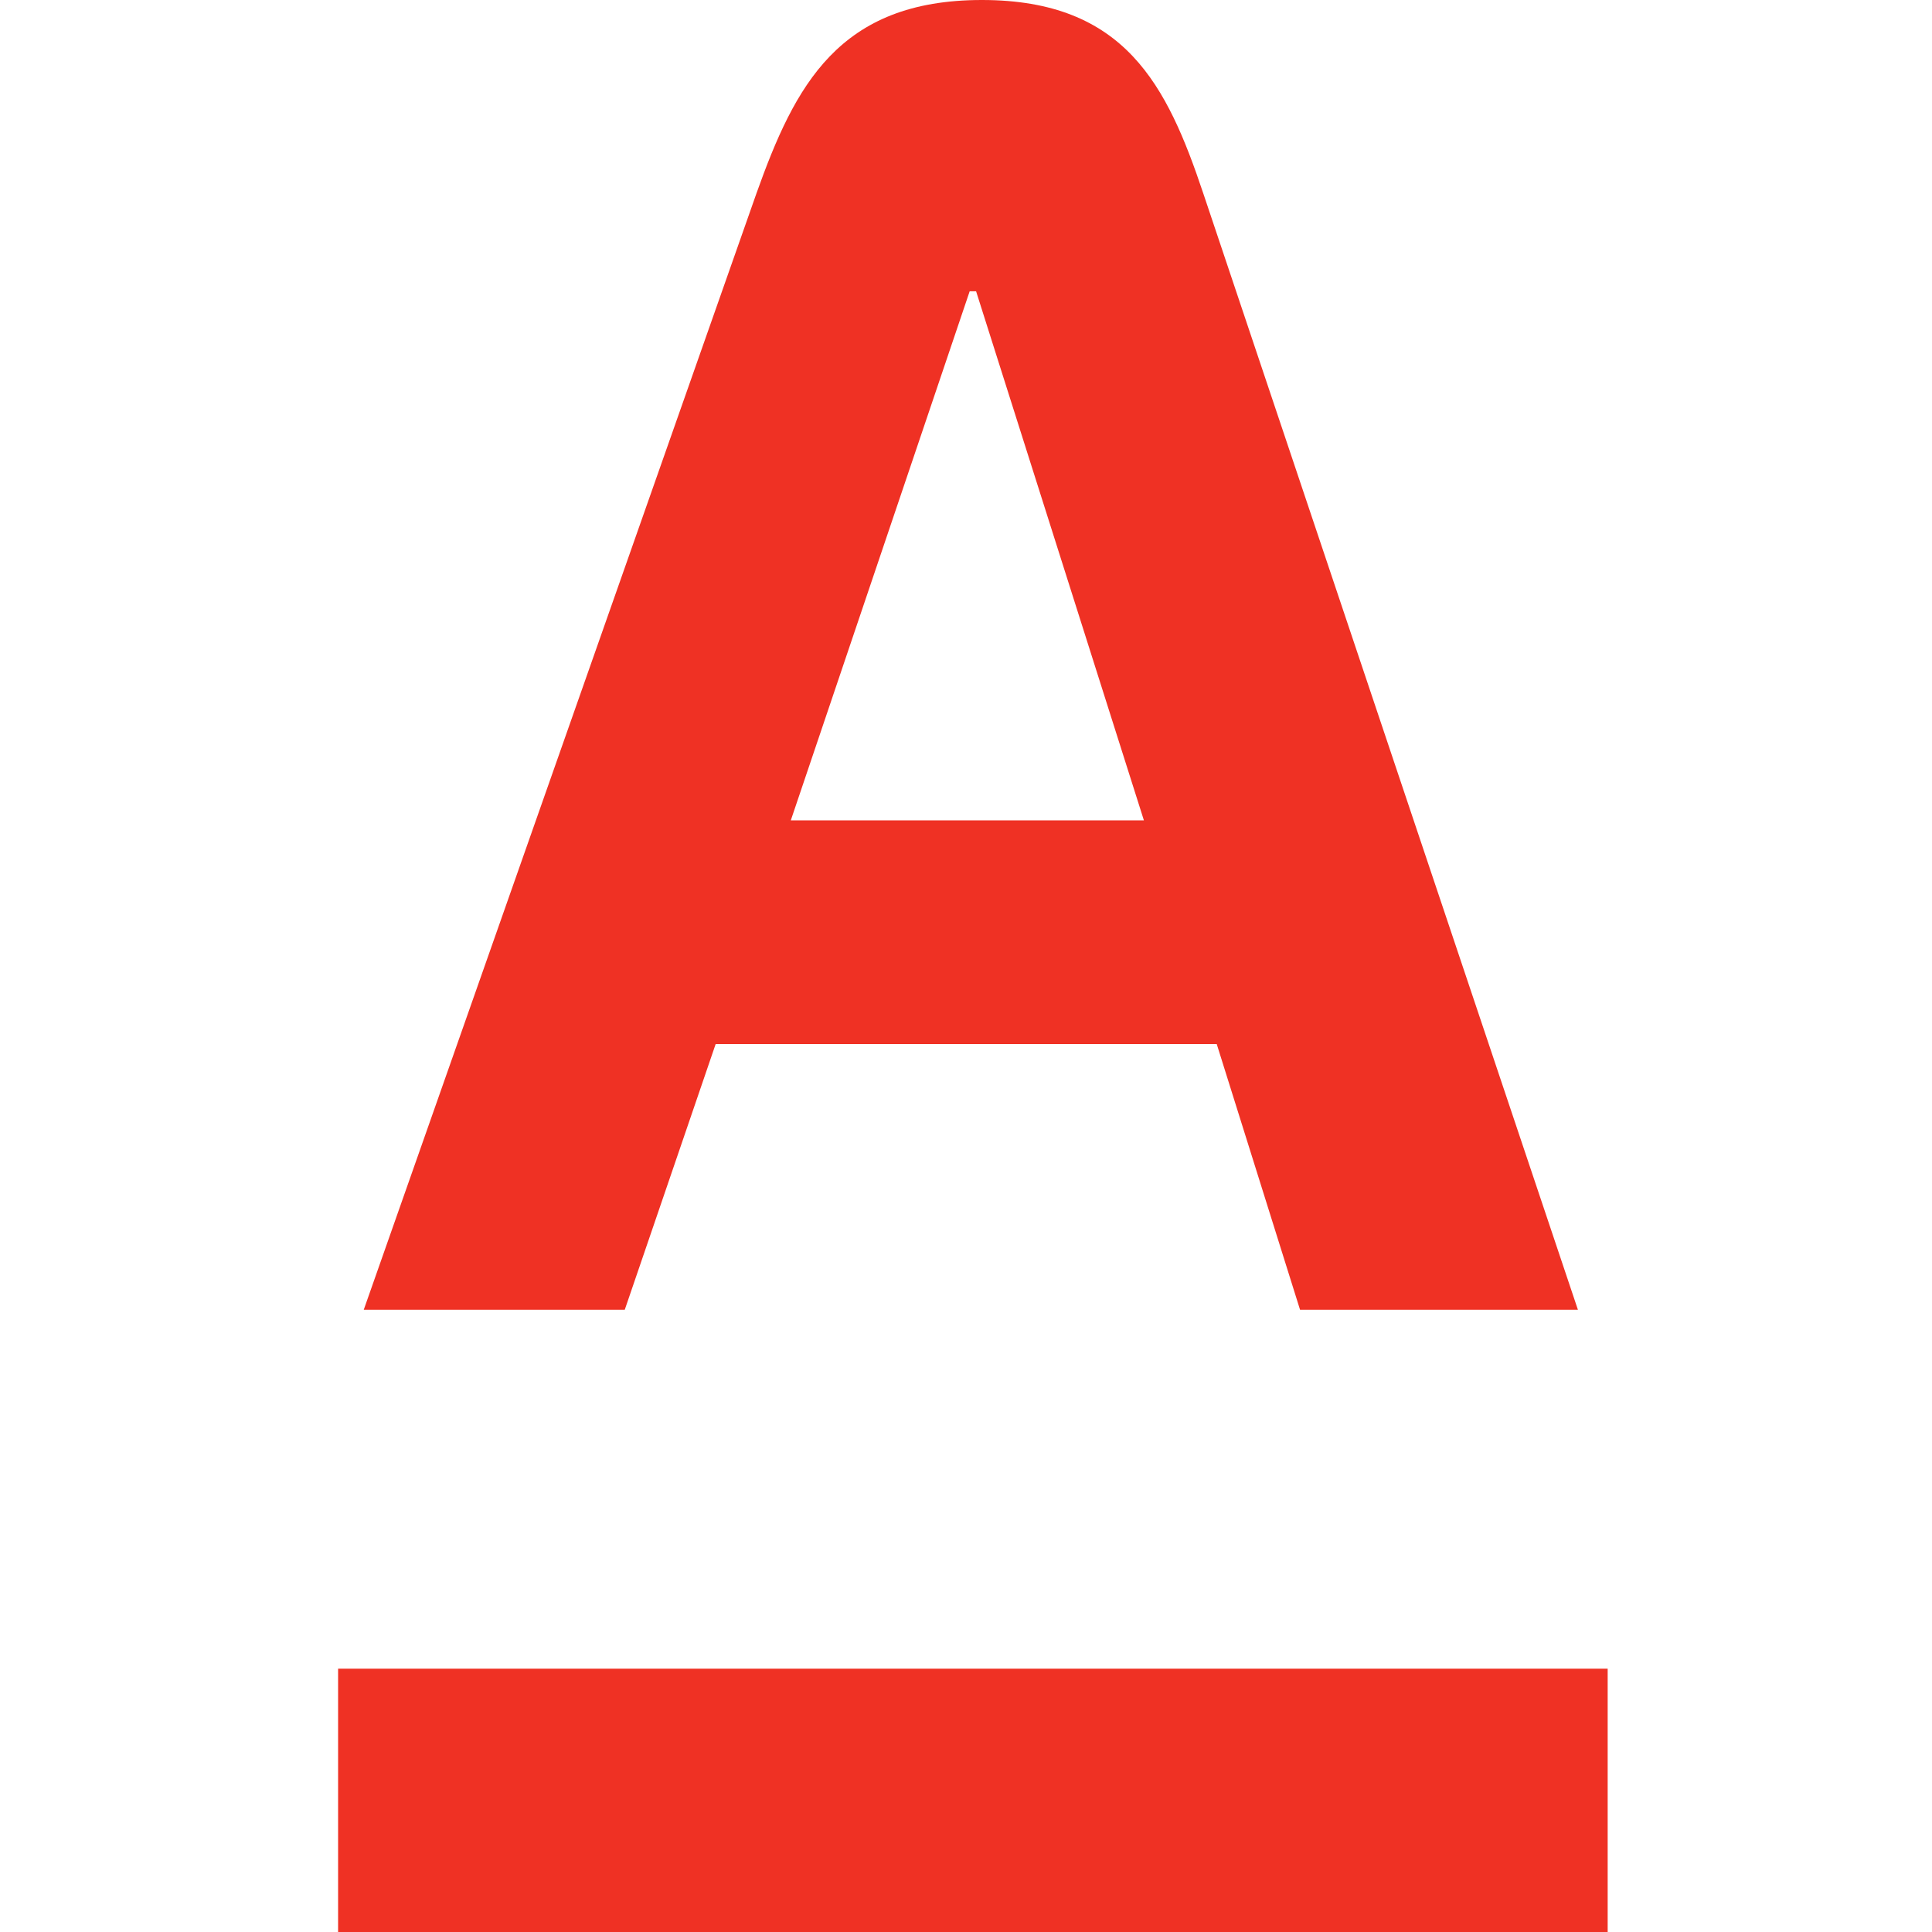
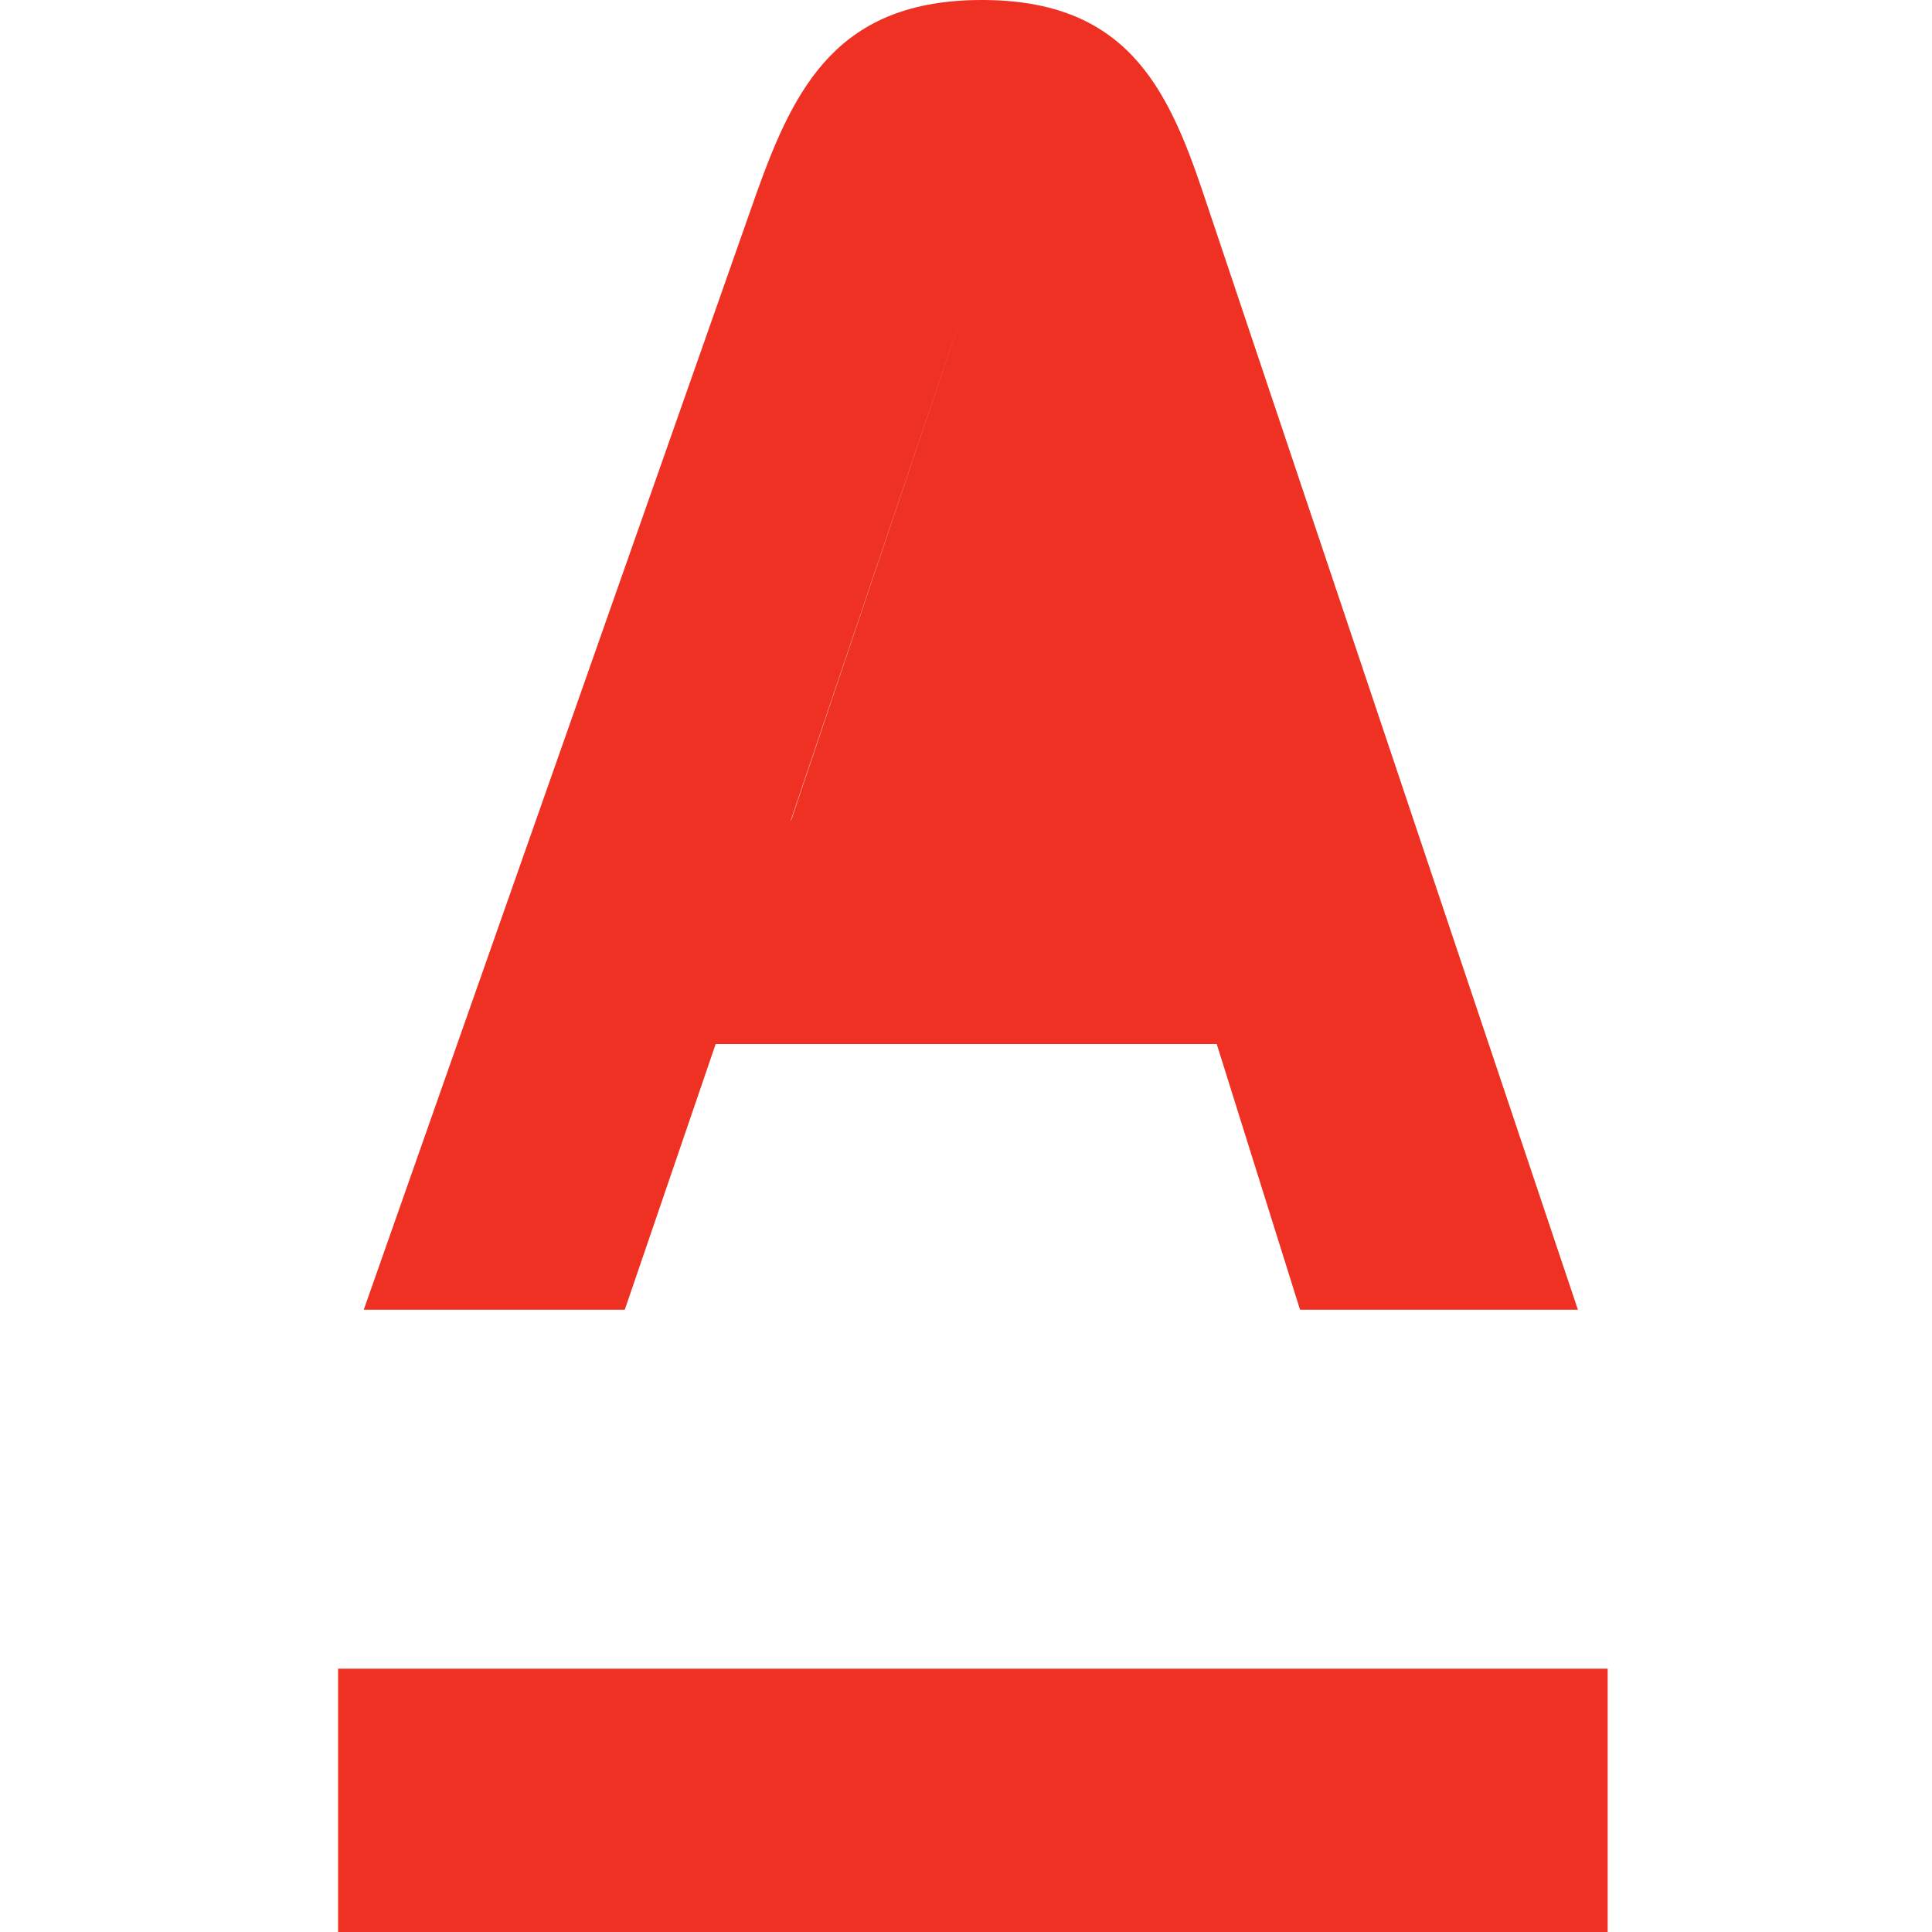
<svg xmlns="http://www.w3.org/2000/svg" width="40" height="40" viewBox="0 0 40 40" fill="none">
-   <path d="M7 34.548H33.285V40H7V34.548ZM14.817 21.616H25.191L26.916 27.117H32.669L24.913 4.005C24.165 1.773 23.297 0 20.329 0C17.362 0 16.457 1.773 15.661 4.005L7.531 27.117H12.935L14.817 21.616ZM20.076 6.031H20.209L23.683 16.984H16.373L20.076 6.031Z" fill="#EF3124" />
+   <path d="M7 34.548H33.285V40H7V34.548ZM14.817 21.616H25.191L26.916 27.117H32.669L24.913 4.005C24.165 1.773 23.297 0 20.329 0C17.362 0 16.457 1.773 15.661 4.005L7.531 27.117H12.935L14.817 21.616ZH20.209L23.683 16.984H16.373L20.076 6.031Z" fill="#EF3124" />
</svg>